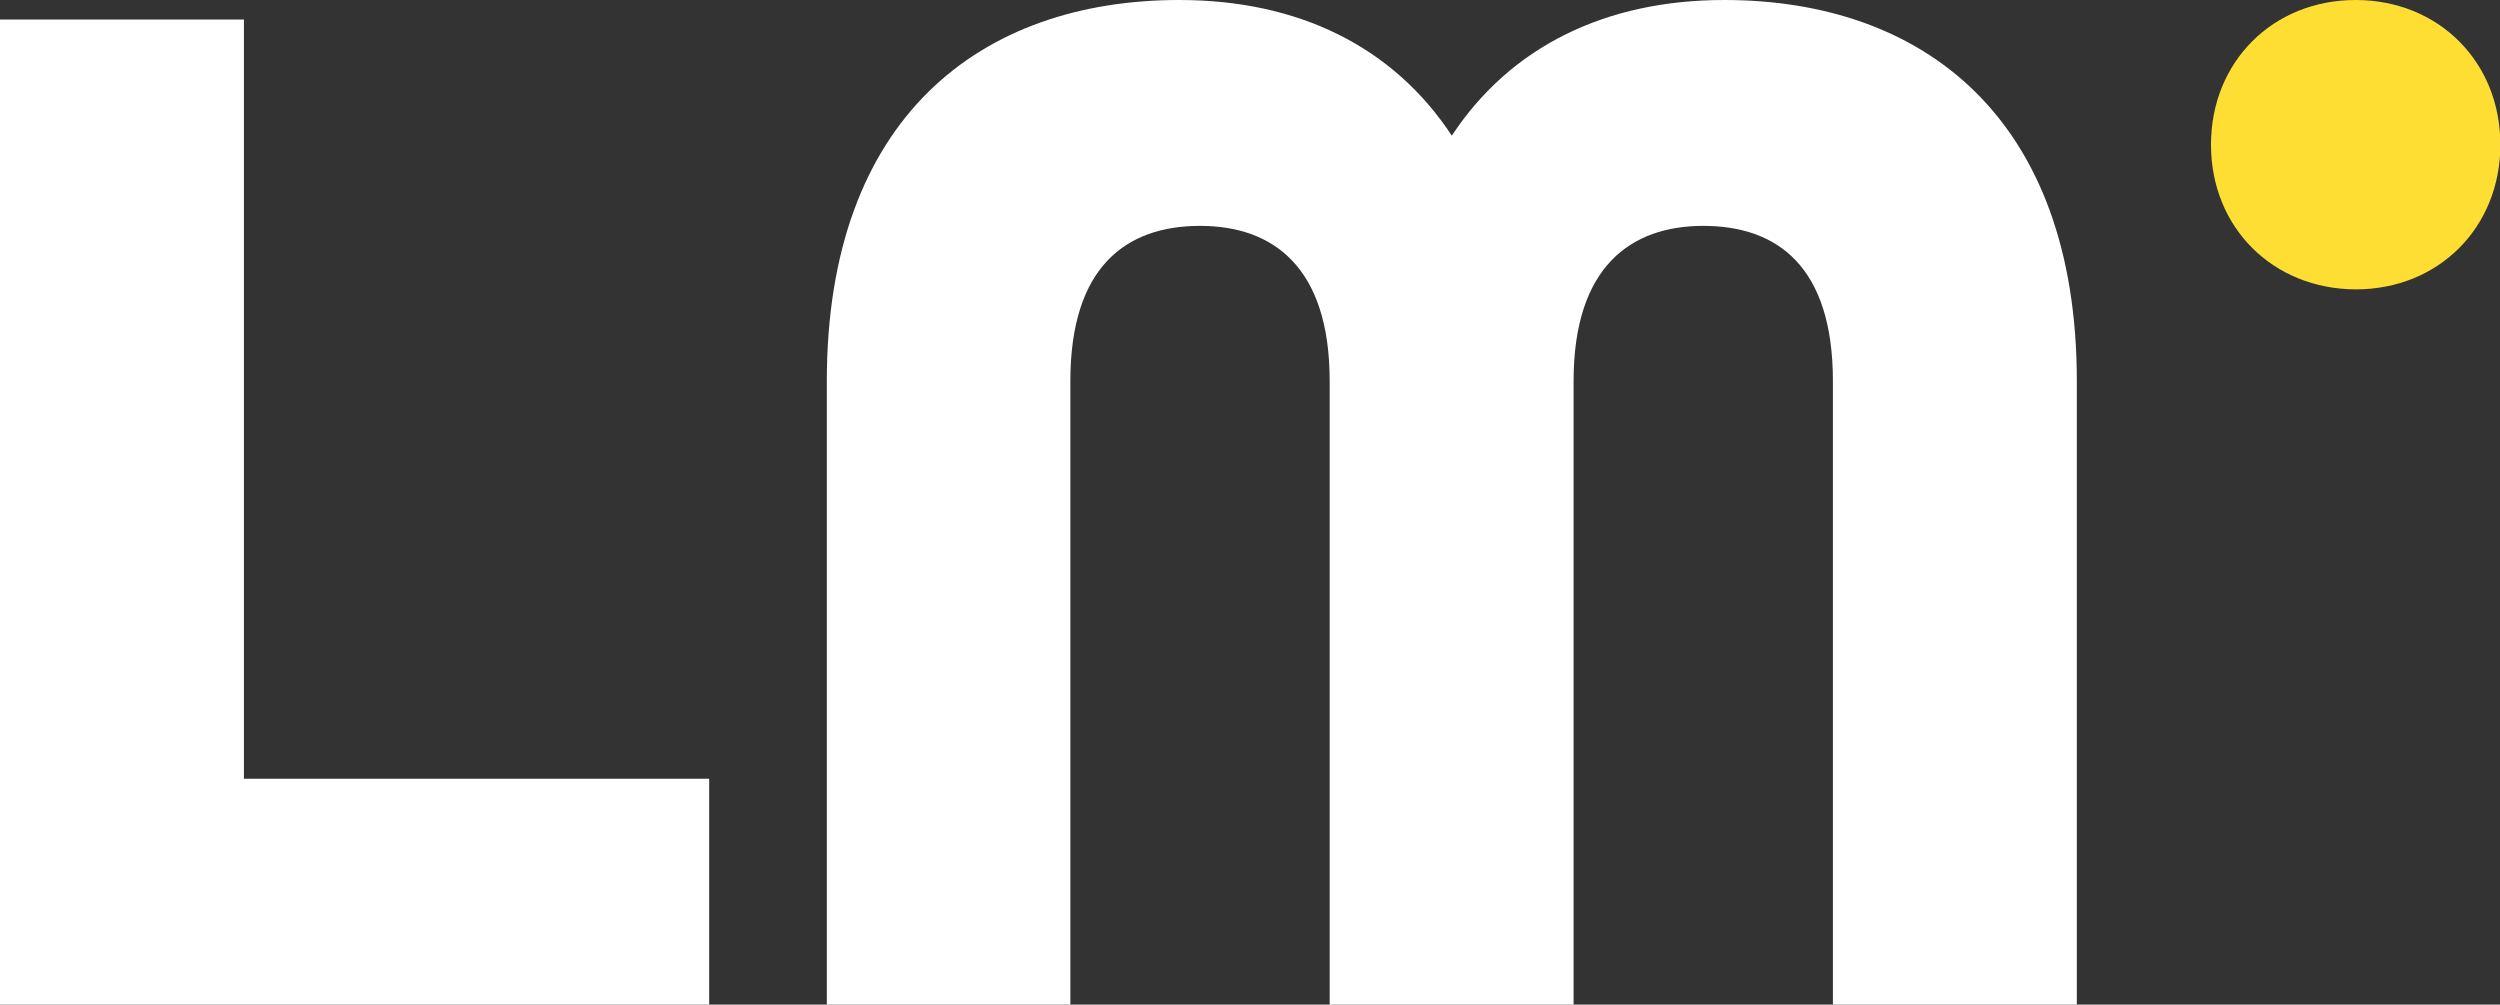
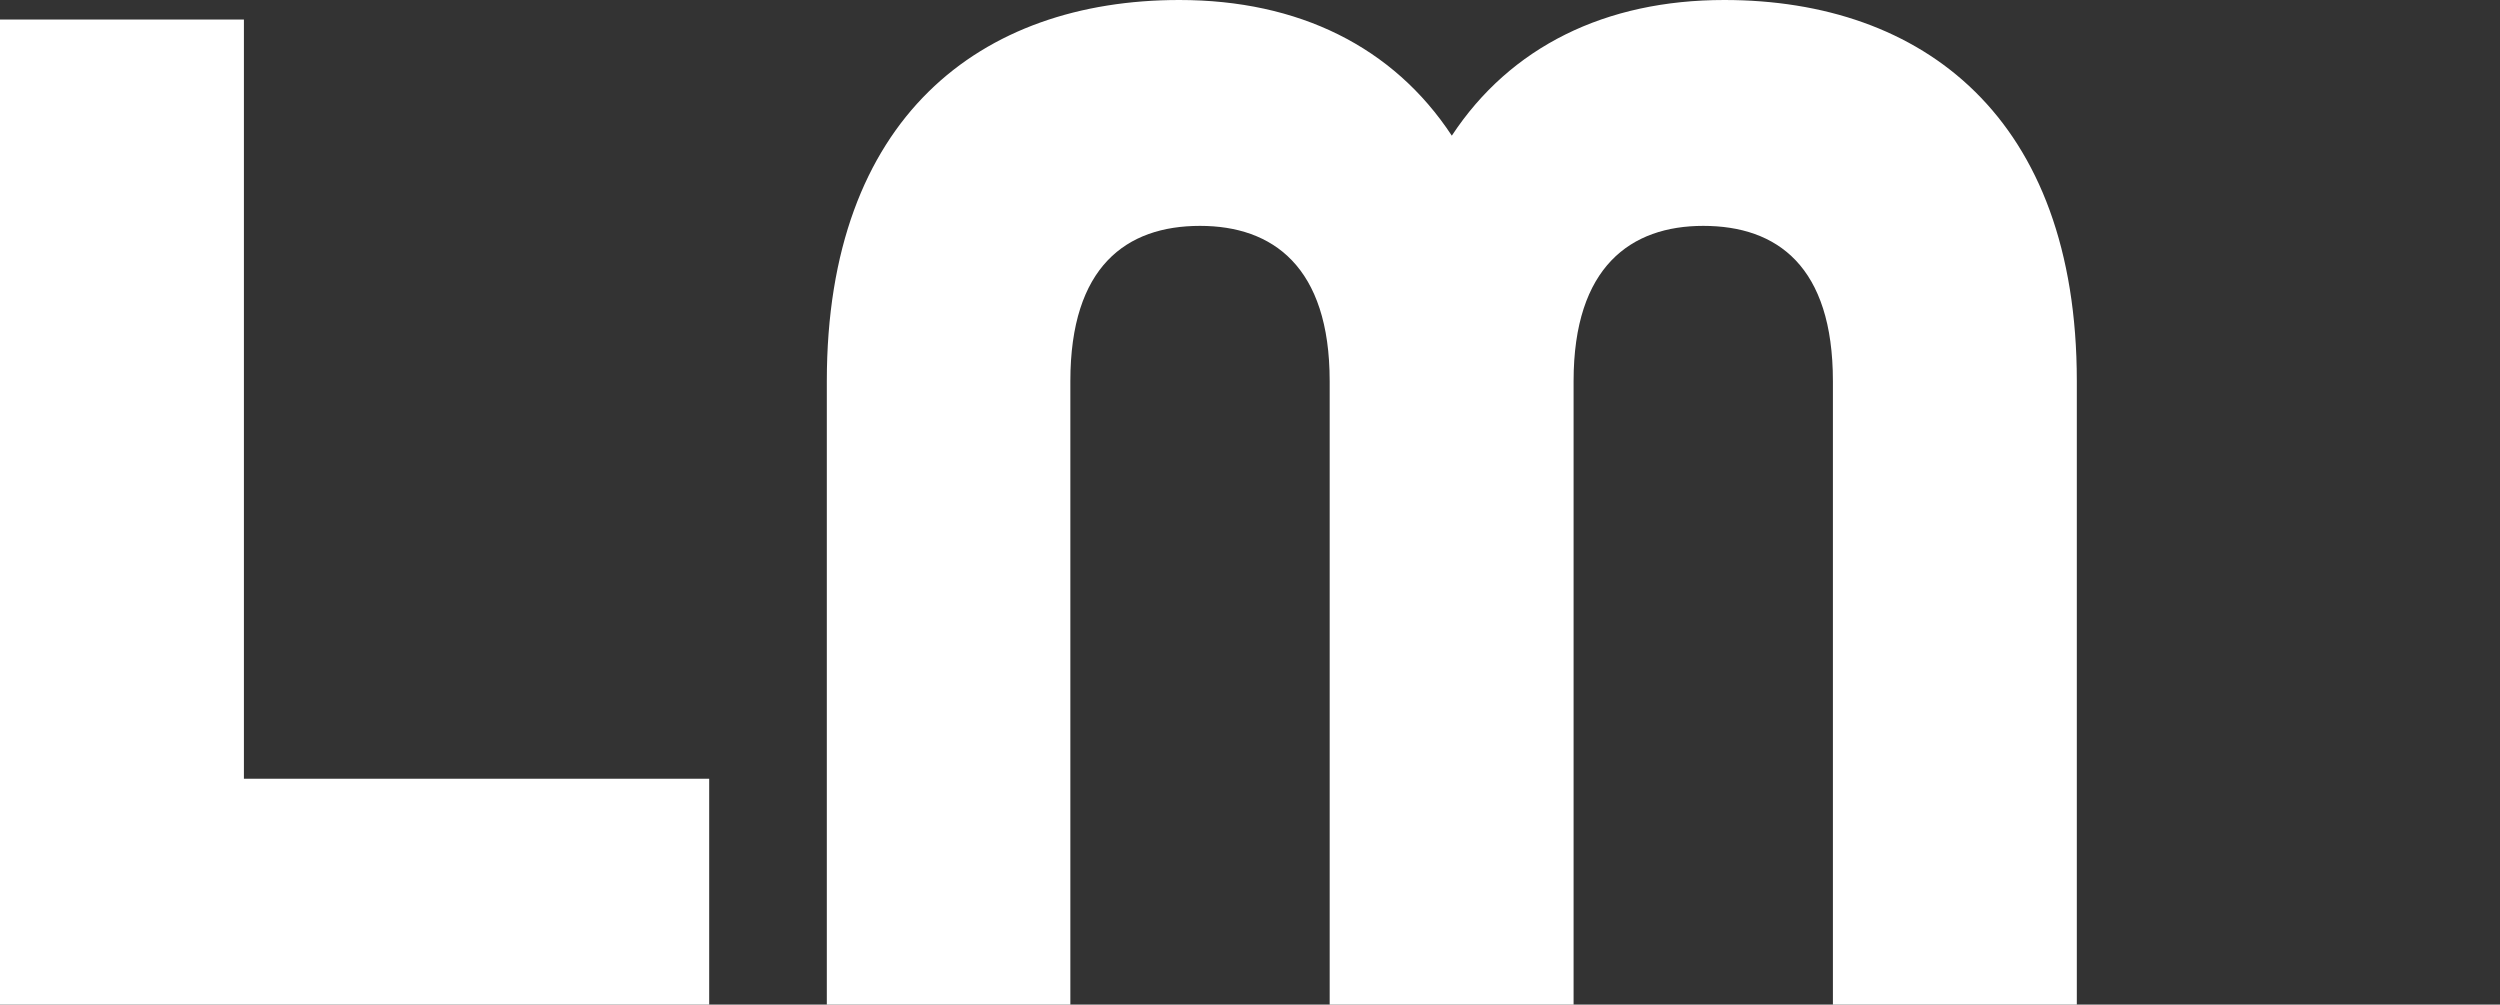
<svg xmlns="http://www.w3.org/2000/svg" version="1.1" id="Layer_1" x="0px" y="0px" viewBox="0 0 665.2 267.3" style="enable-background:new 0 0 665.2 267.3;" xml:space="preserve">
  <rect x="0" y="0" width="665.2" height="267.3" fill="#333333" stroke="none" />
  <style type="text/css">
	.st0{fill:#3C32FF;}
	.st1{fill:#FFDE33;}
	.st2{fill:#231F20;}
	.st3{fill:#FFFFFF;}
</style>
  <g>
    <g>
      <path class="st3" d="M0,5.2h64.9v202h123.8v60.1H0V5.2z" />
      <path class="st3" d="M220,101.4C220,31.3,260.9,0,313.8,0c31.7,0,56.9,12.4,72.5,36.1C401.9,12.4,427.2,0,458.8,0    c52.9,0,93.8,31.3,93.8,101.4v165.9h-64.9V101.4c0-30.5-14.8-41.3-34.5-41.3c-19.2,0-34.5,10.8-34.5,41.3v165.9h-64.9V101.4    c0-30.5-15.2-41.3-34.5-41.3c-19.6,0-34.5,10.8-34.5,41.3v165.9H220V101.4z" />
    </g>
-     <path class="st1" d="M588.3,38.5c0-22,16.4-38.5,38.5-38.5c22,0,38.5,16.4,38.5,38.5c0,22-16.4,38.5-38.5,38.5   C604.7,76.9,588.3,60.5,588.3,38.5z" />
  </g>
</svg>